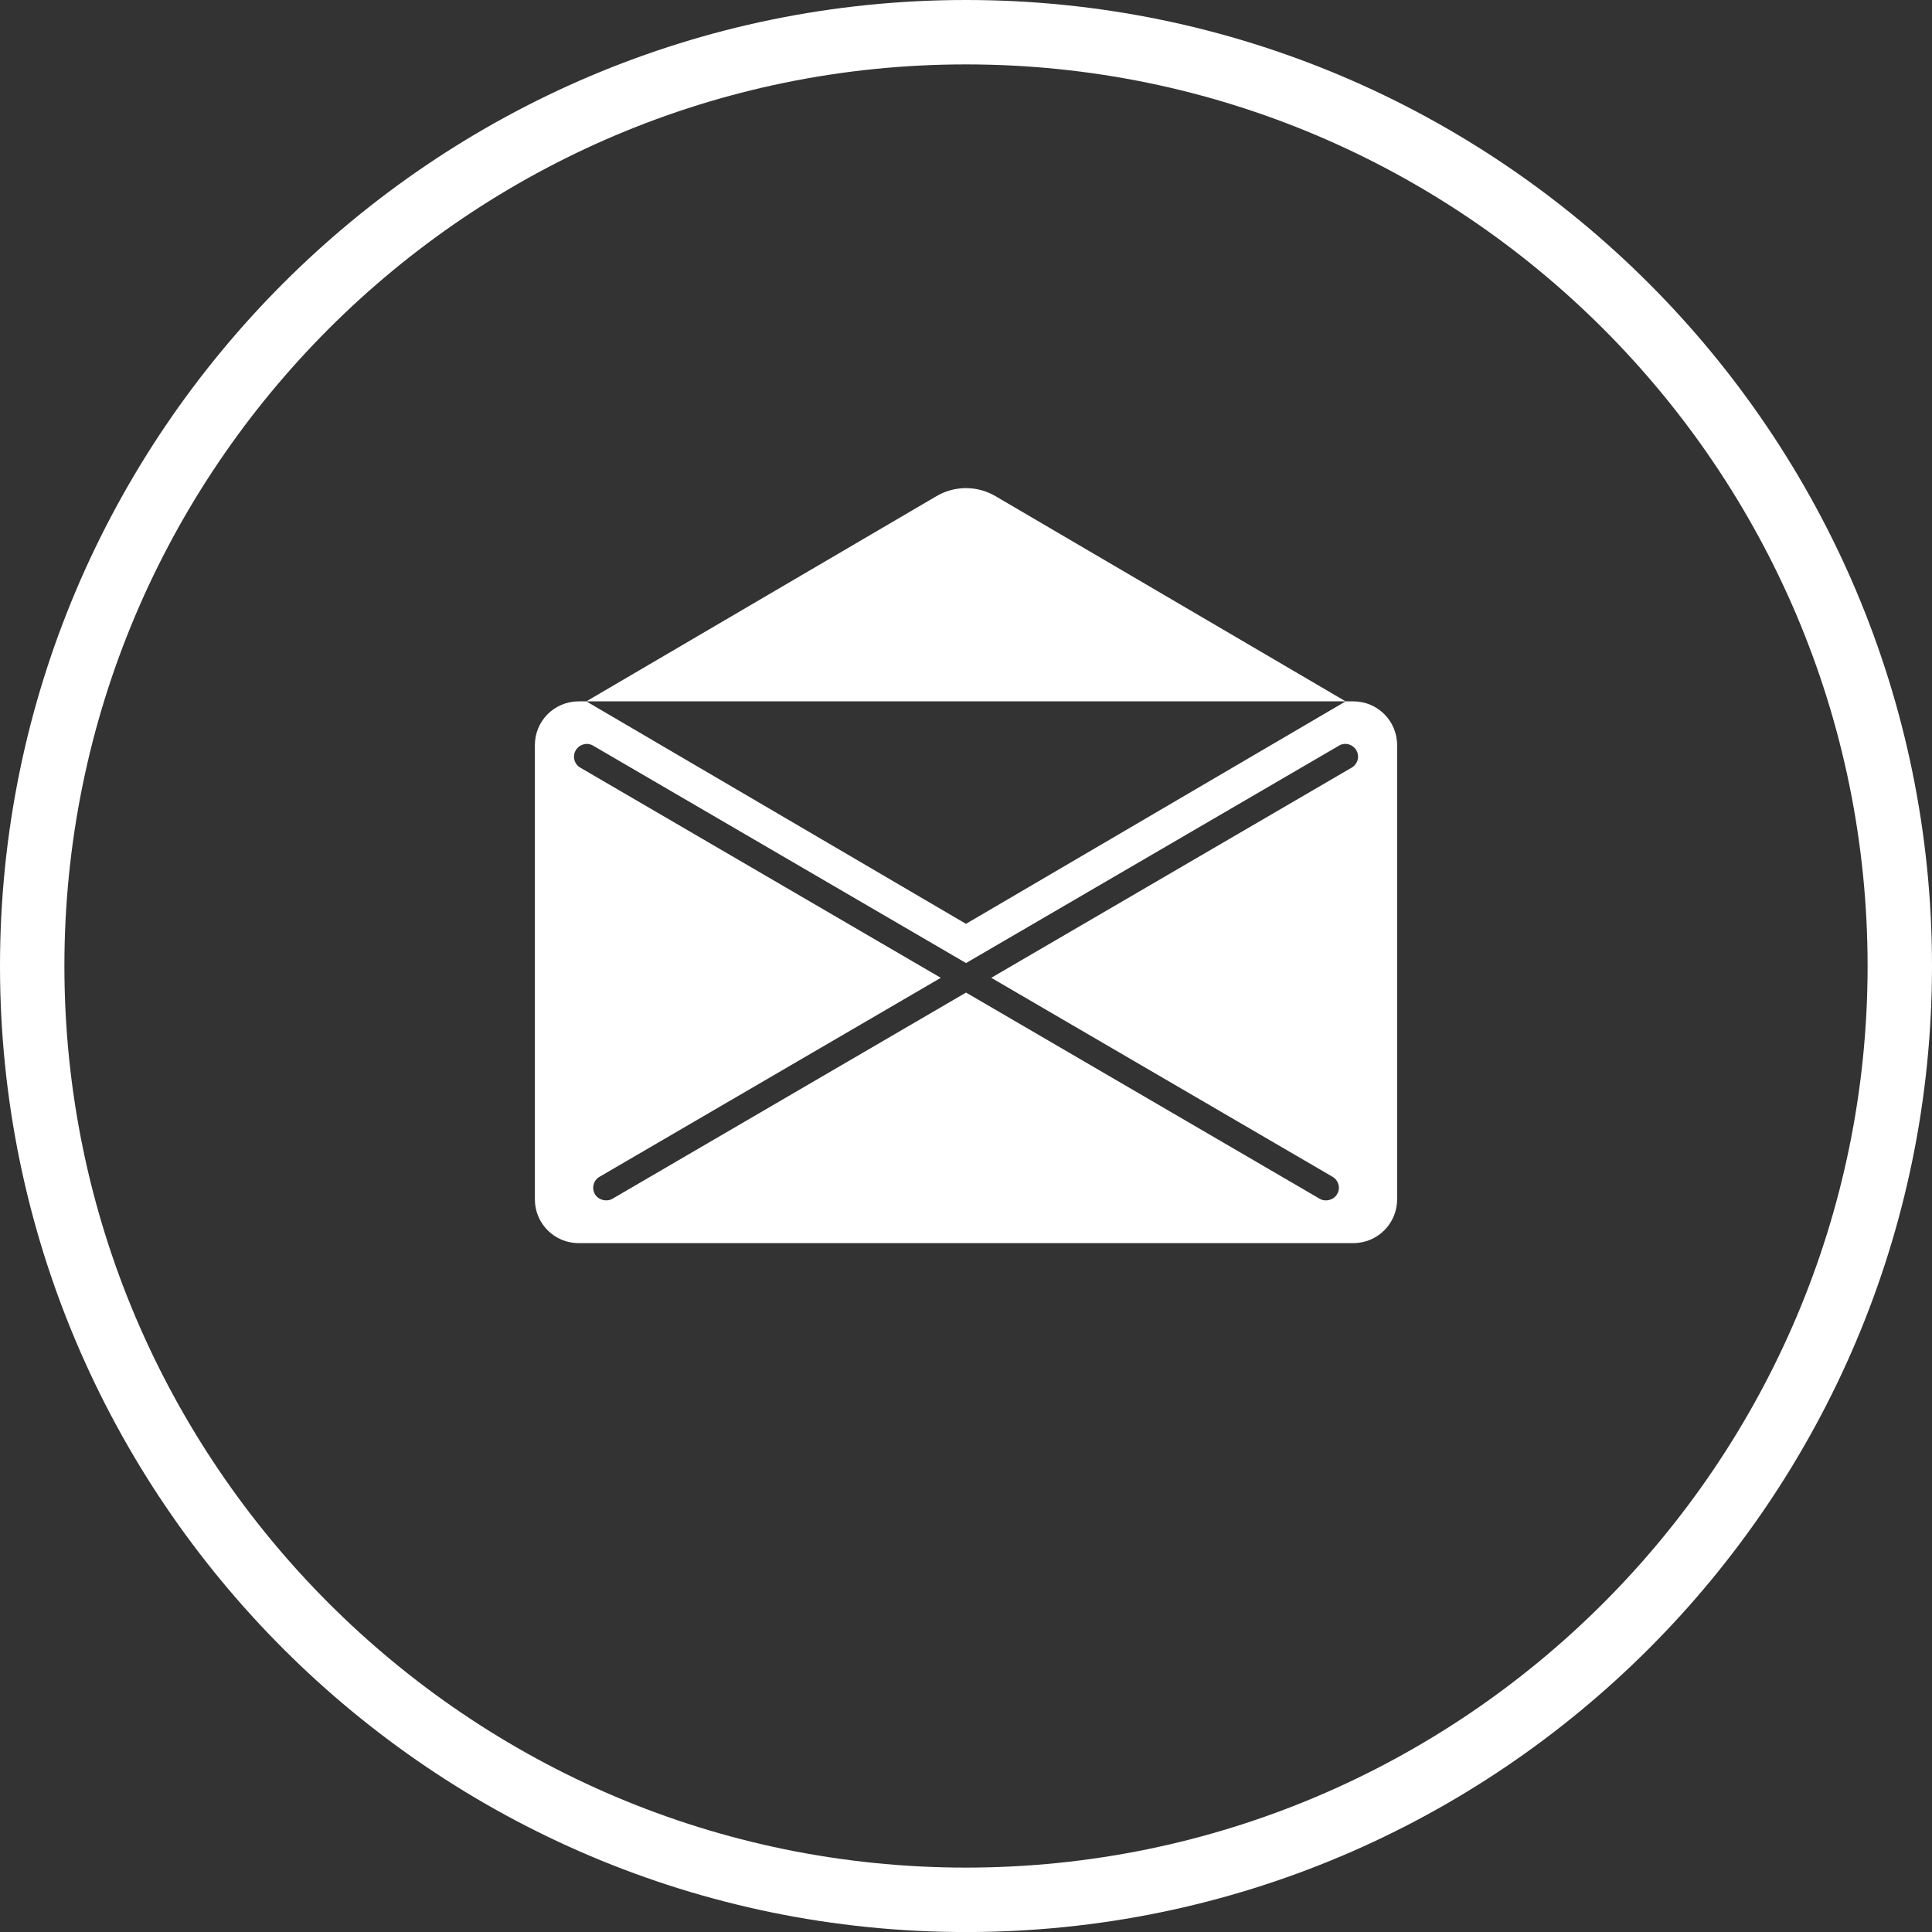
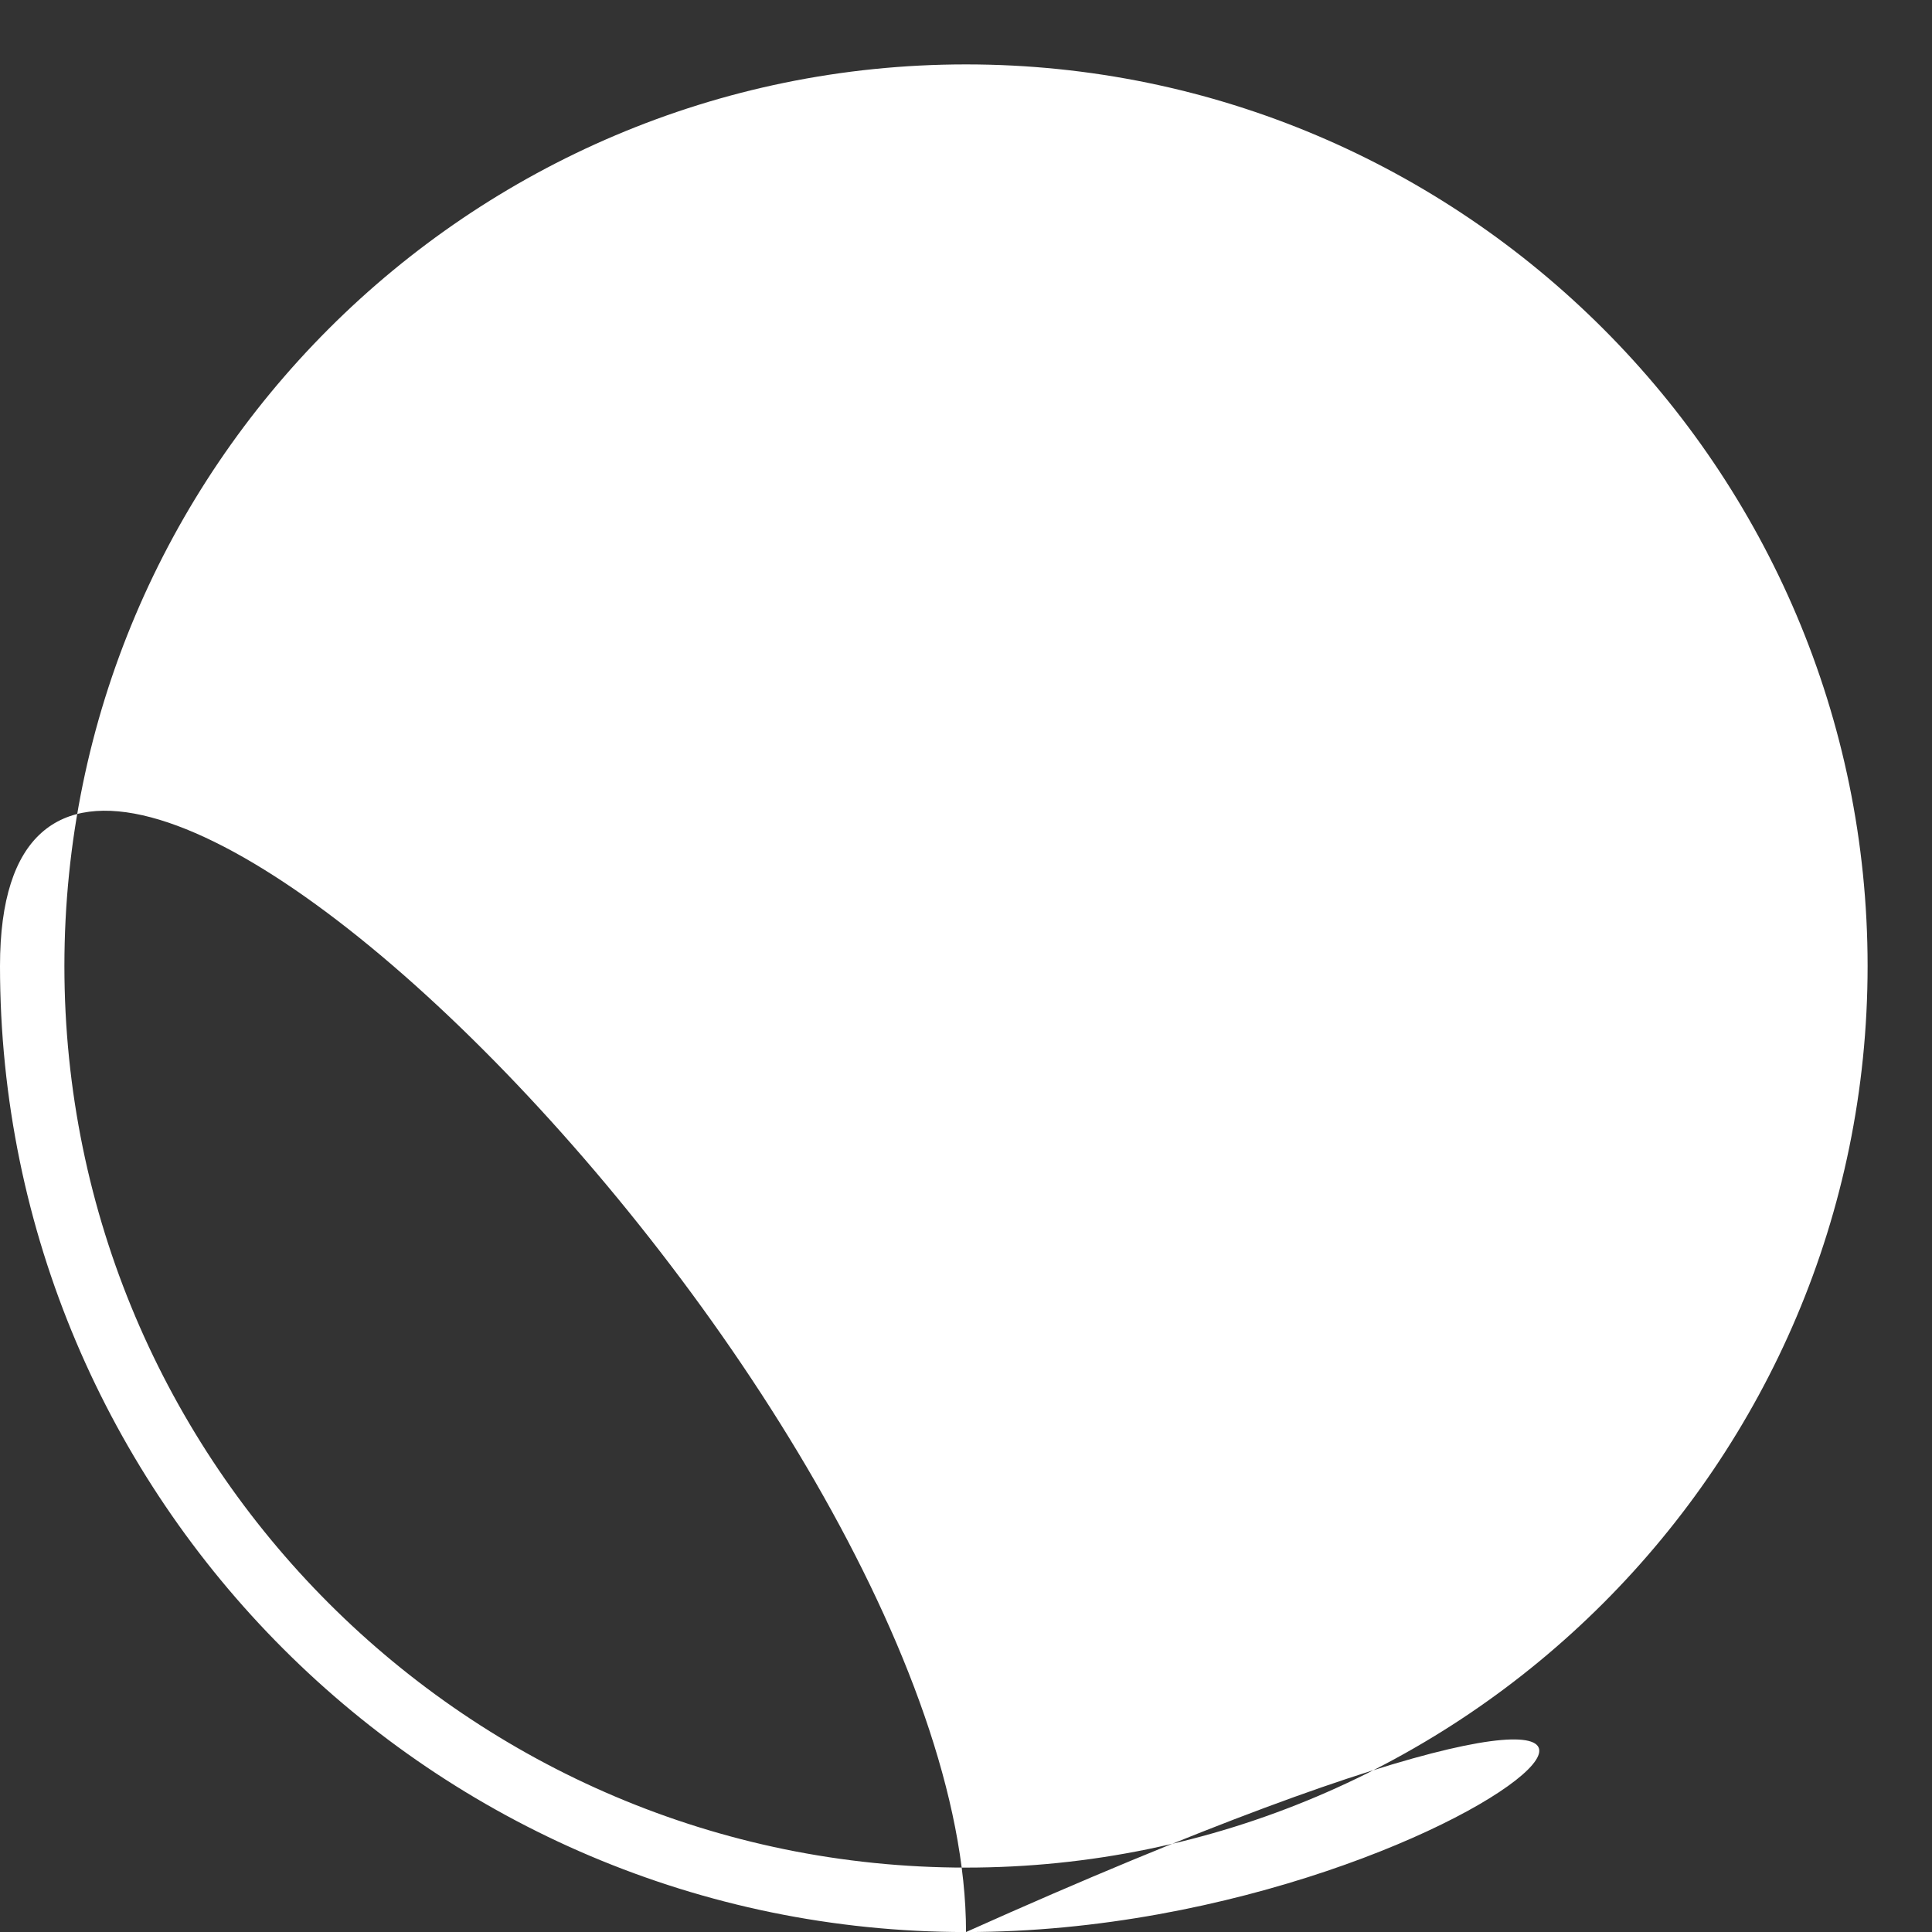
<svg xmlns="http://www.w3.org/2000/svg" version="1.1" id="Layer_1" x="0px" y="0px" width="41.311px" height="41.312px" viewBox="0 0 41.311 41.312" enable-background="new 0 0 41.311 41.312" xml:space="preserve">
  <rect x="0" y="0" width="41.311" height="41.312" fill="#333333" stroke="none" />
  <g id="XMLID_74_">
-     <path fill="#FFFFFF" d="M20.655,41.312C9.266,41.312,0,32.046,0,20.656C0,9.266,9.266,0,20.655,0s20.656,9.266,20.656,20.656   C41.311,32.046,32.044,41.312,20.655,41.312z M20.655,1.377c-10.63,0-19.278,8.648-19.278,19.279   c0,10.63,8.648,19.278,19.278,19.278c10.63,0,19.279-8.648,19.279-19.278C39.934,10.025,31.286,1.377,20.655,1.377z" />
+     <path fill="#FFFFFF" d="M20.655,41.312C9.266,41.312,0,32.046,0,20.656s20.656,9.266,20.656,20.656   C41.311,32.046,32.044,41.312,20.655,41.312z M20.655,1.377c-10.63,0-19.278,8.648-19.278,19.279   c0,10.63,8.648,19.278,19.278,19.278c10.63,0,19.279-8.648,19.279-19.278C39.934,10.025,31.286,1.377,20.655,1.377z" />
  </g>
  <g id="XMLID_154_">
-     <path id="XMLID_175_" fill="#FFFFFF" d="M28.939,14.997h-0.166l-8.118,4.757l-8.118-4.757h-0.166c-0.516,0-0.934,0.418-0.934,0.934   v9.715c0,0.516,0.418,0.935,0.934,0.935h16.568c0.516,0,0.935-0.419,0.935-0.935v-9.715C29.874,15.415,29.455,14.997,28.939,14.997   z M28.902,16.414l-7.556,4.406l-0.15,0.088l7.298,4.255c0.062,0.036,0.106,0.095,0.126,0.166c0.019,0.069,0.008,0.143-0.03,0.206   c-0.072,0.126-0.248,0.17-0.371,0.098l-7.512-4.38l-0.051-0.029l-7.563,4.41c-0.121,0.07-0.299,0.027-0.372-0.1   c-0.036-0.062-0.046-0.136-0.028-0.205c0.019-0.071,0.063-0.13,0.126-0.166l7.147-4.167l0.15-0.088l-7.708-4.494   c-0.062-0.036-0.107-0.095-0.125-0.165s-0.009-0.144,0.028-0.206s0.096-0.108,0.167-0.126c0.07-0.021,0.143-0.01,0.206,0.028   l7.922,4.618l0.051,0.029l7.972-4.647l0.001-0.001c0.061-0.037,0.133-0.047,0.203-0.029c0.07,0.019,0.131,0.063,0.168,0.127   c0.038,0.063,0.047,0.138,0.029,0.208C29.009,16.319,28.965,16.378,28.902,16.414z" />
-   </g>
+     </g>
  <path id="XMLID_170_" fill="#FFFFFF" d="M12.537,14.997h16.236l-7.487-4.388c-0.39-0.229-0.872-0.229-1.262,0L12.537,14.997z" />
</svg>